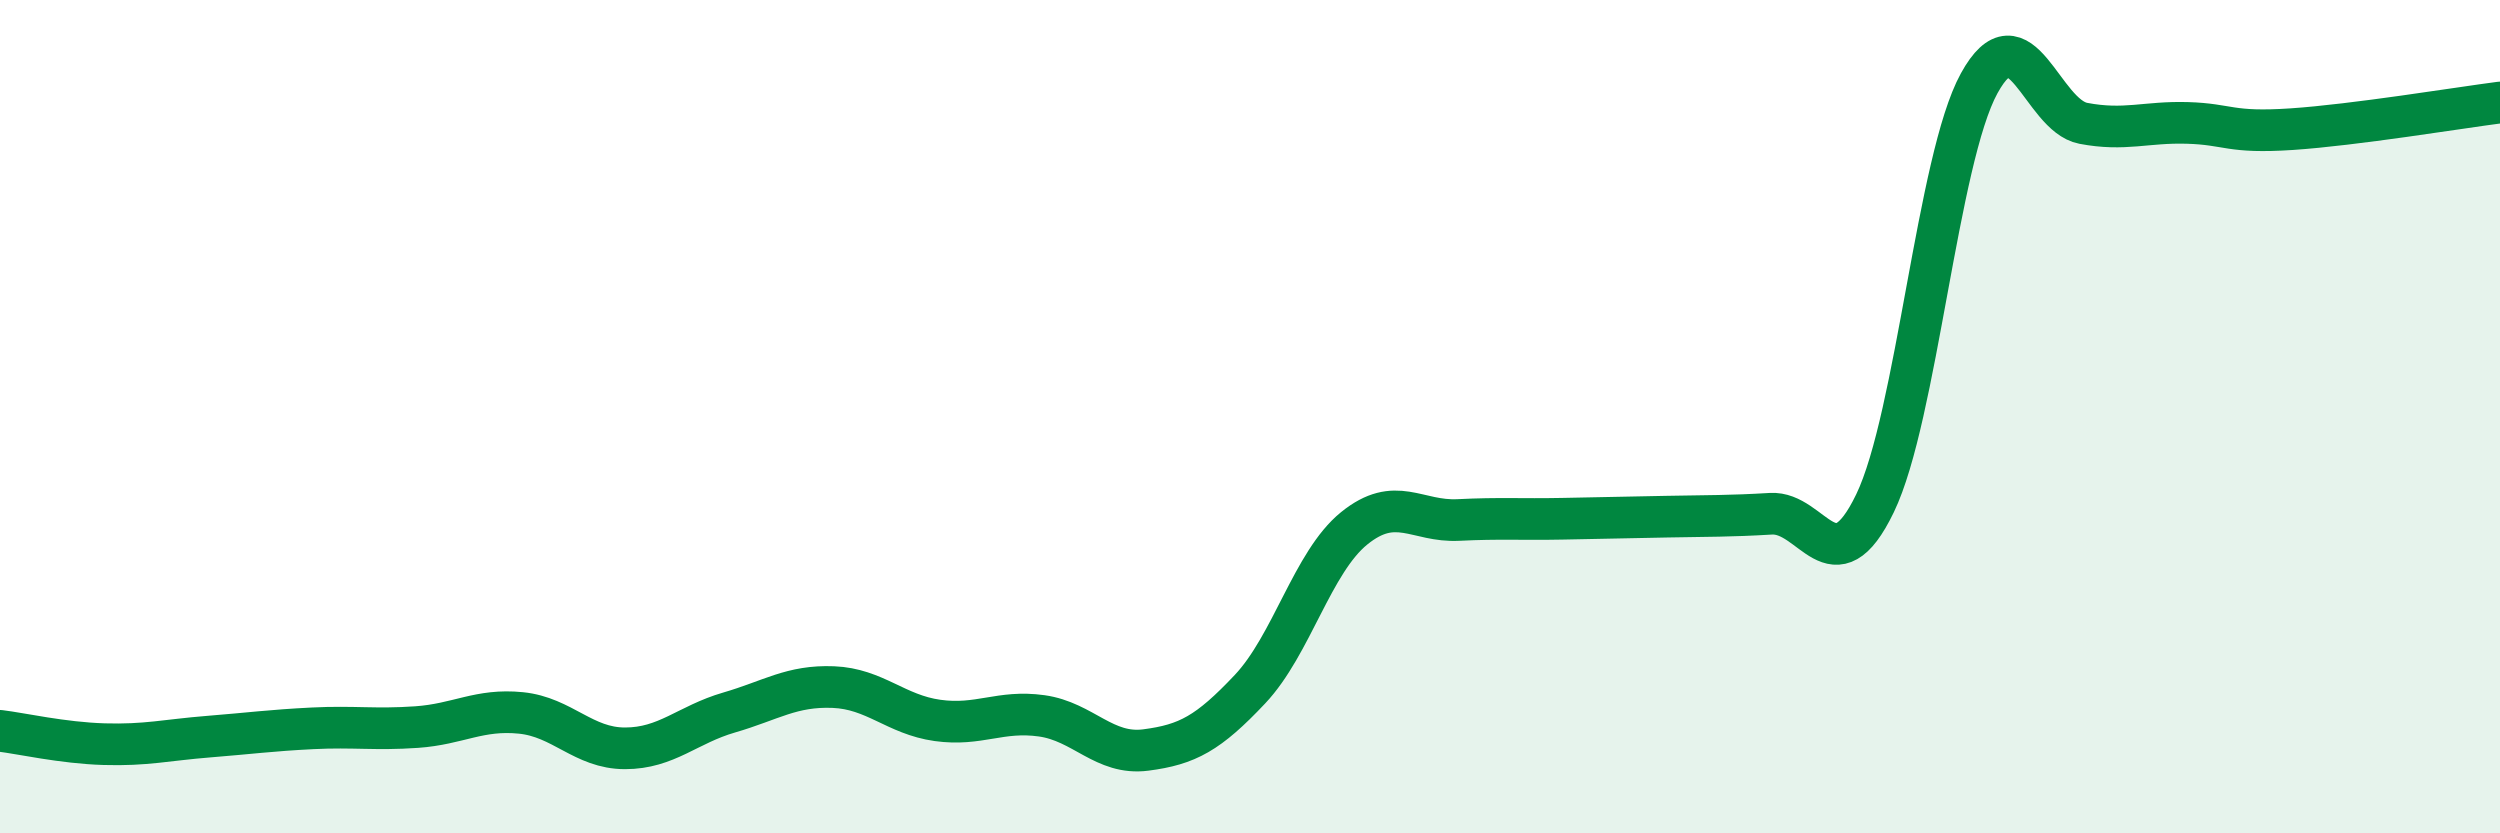
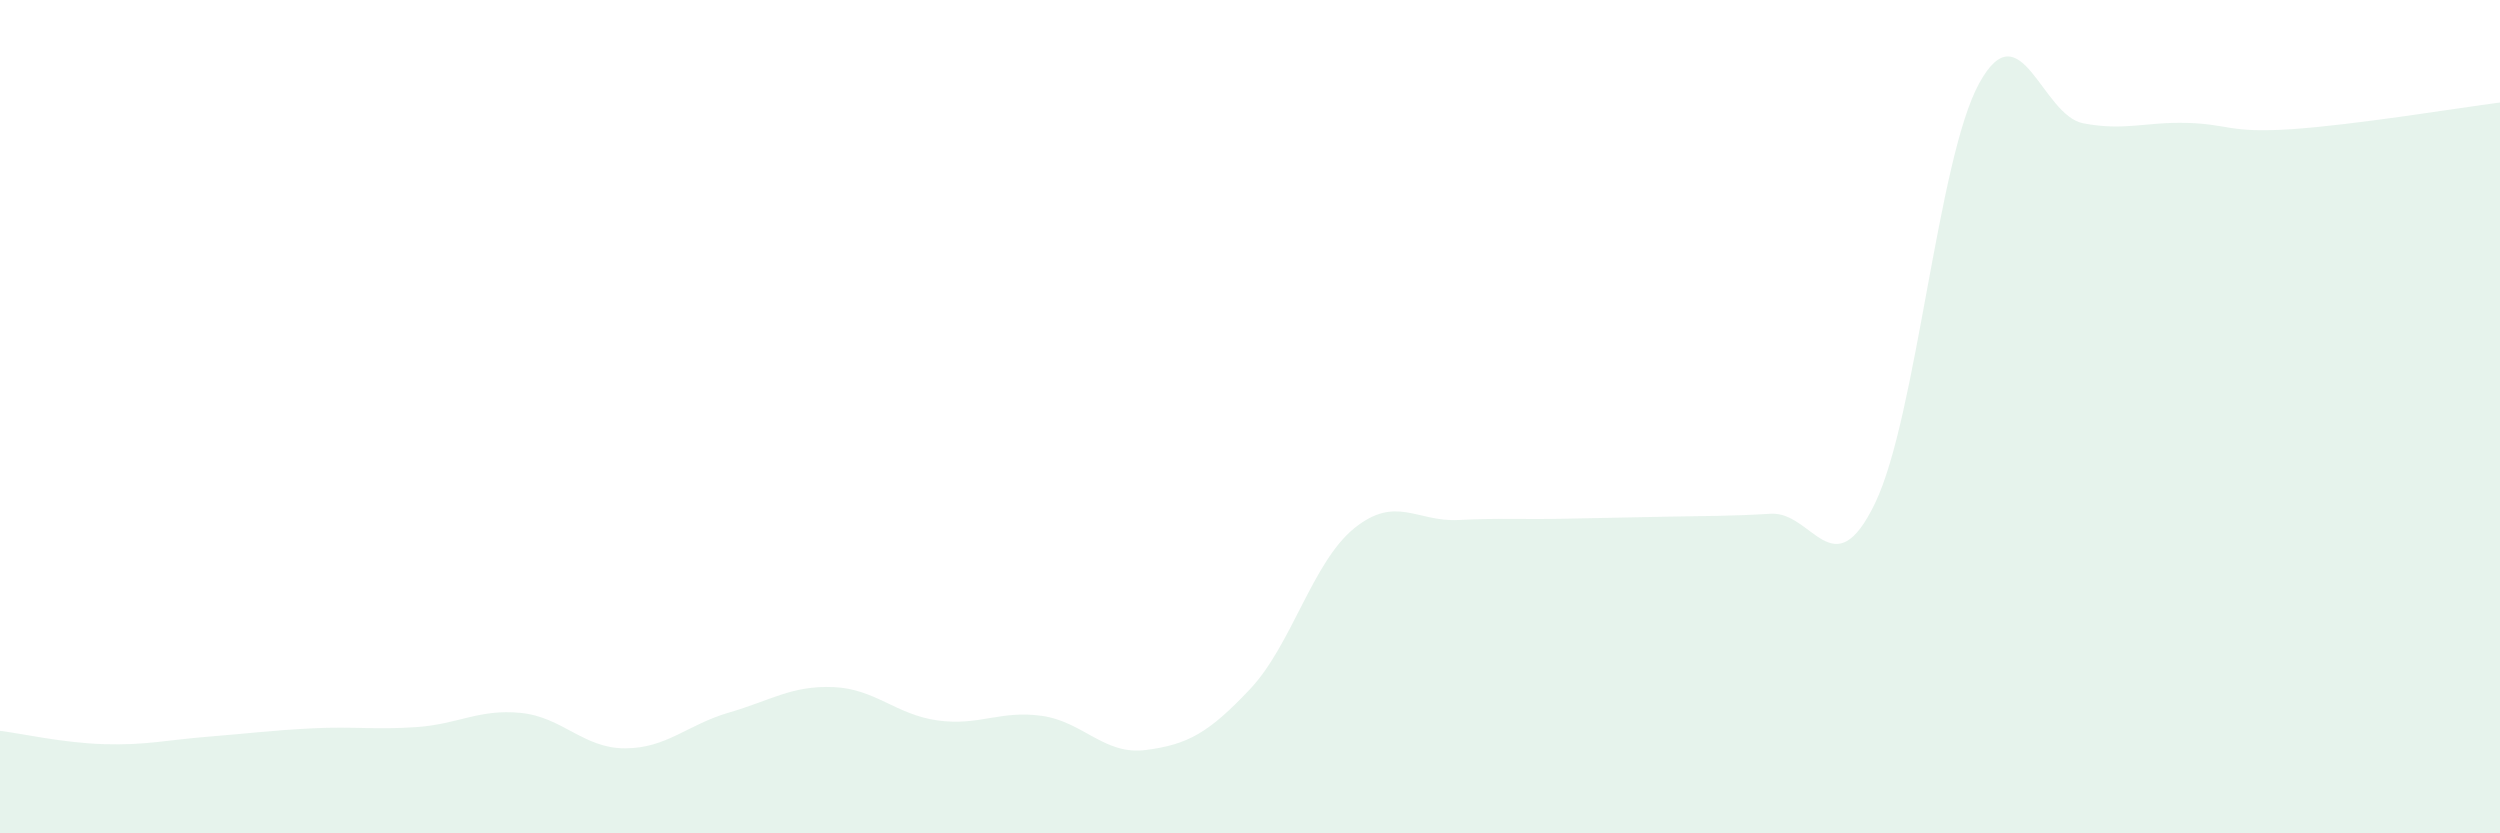
<svg xmlns="http://www.w3.org/2000/svg" width="60" height="20" viewBox="0 0 60 20">
  <path d="M 0,17.54 C 0.5,17.6 1.5,17.83 2.5,17.86 C 3.5,17.89 4,17.76 5,17.68 C 6,17.6 6.5,17.53 7.5,17.48 C 8.5,17.43 9,17.52 10,17.45 C 11,17.38 11.5,17.01 12.5,17.11 C 13.5,17.21 14,17.96 15,17.96 C 16,17.96 16.5,17.39 17.5,17.1 C 18.5,16.81 19,16.45 20,16.49 C 21,16.53 21.5,17.15 22.5,17.29 C 23.5,17.43 24,17.04 25,17.18 C 26,17.32 26.5,18.13 27.5,18 C 28.5,17.87 29,17.6 30,16.54 C 31,15.48 31.5,13.49 32.5,12.68 C 33.5,11.87 34,12.53 35,12.48 C 36,12.43 36.5,12.47 37.5,12.45 C 38.5,12.43 39,12.42 40,12.4 C 41,12.38 41.5,12.39 42.5,12.33 C 43.5,12.27 44,14.15 45,12.08 C 46,10.01 46.5,3.82 47.5,2 C 48.5,0.18 49,2.77 50,2.96 C 51,3.15 51.5,2.92 52.5,2.95 C 53.5,2.98 53.5,3.2 55,3.1 C 56.5,3 59,2.59 60,2.46L60 20L0 20Z" fill="#008740" opacity="0.1" stroke-linecap="round" stroke-linejoin="round" />
-   <path d="M 0,17.54 C 0.5,17.6 1.5,17.83 2.5,17.86 C 3.5,17.89 4,17.76 5,17.68 C 6,17.6 6.5,17.53 7.5,17.48 C 8.5,17.43 9,17.52 10,17.45 C 11,17.38 11.5,17.01 12.5,17.11 C 13.5,17.21 14,17.96 15,17.96 C 16,17.96 16.5,17.39 17.5,17.1 C 18.5,16.81 19,16.45 20,16.49 C 21,16.53 21.5,17.15 22.5,17.29 C 23.5,17.43 24,17.04 25,17.18 C 26,17.32 26.5,18.13 27.5,18 C 28.5,17.87 29,17.6 30,16.54 C 31,15.48 31.5,13.49 32.5,12.68 C 33.5,11.87 34,12.53 35,12.48 C 36,12.43 36.5,12.47 37.5,12.45 C 38.5,12.43 39,12.42 40,12.4 C 41,12.38 41.5,12.39 42.5,12.33 C 43.5,12.27 44,14.15 45,12.08 C 46,10.01 46.5,3.82 47.5,2 C 48.5,0.18 49,2.77 50,2.96 C 51,3.15 51.5,2.92 52.5,2.95 C 53.5,2.98 53.5,3.2 55,3.1 C 56.5,3 59,2.59 60,2.46" stroke="#008740" stroke-width="1" fill="none" stroke-linecap="round" stroke-linejoin="round" />
</svg>